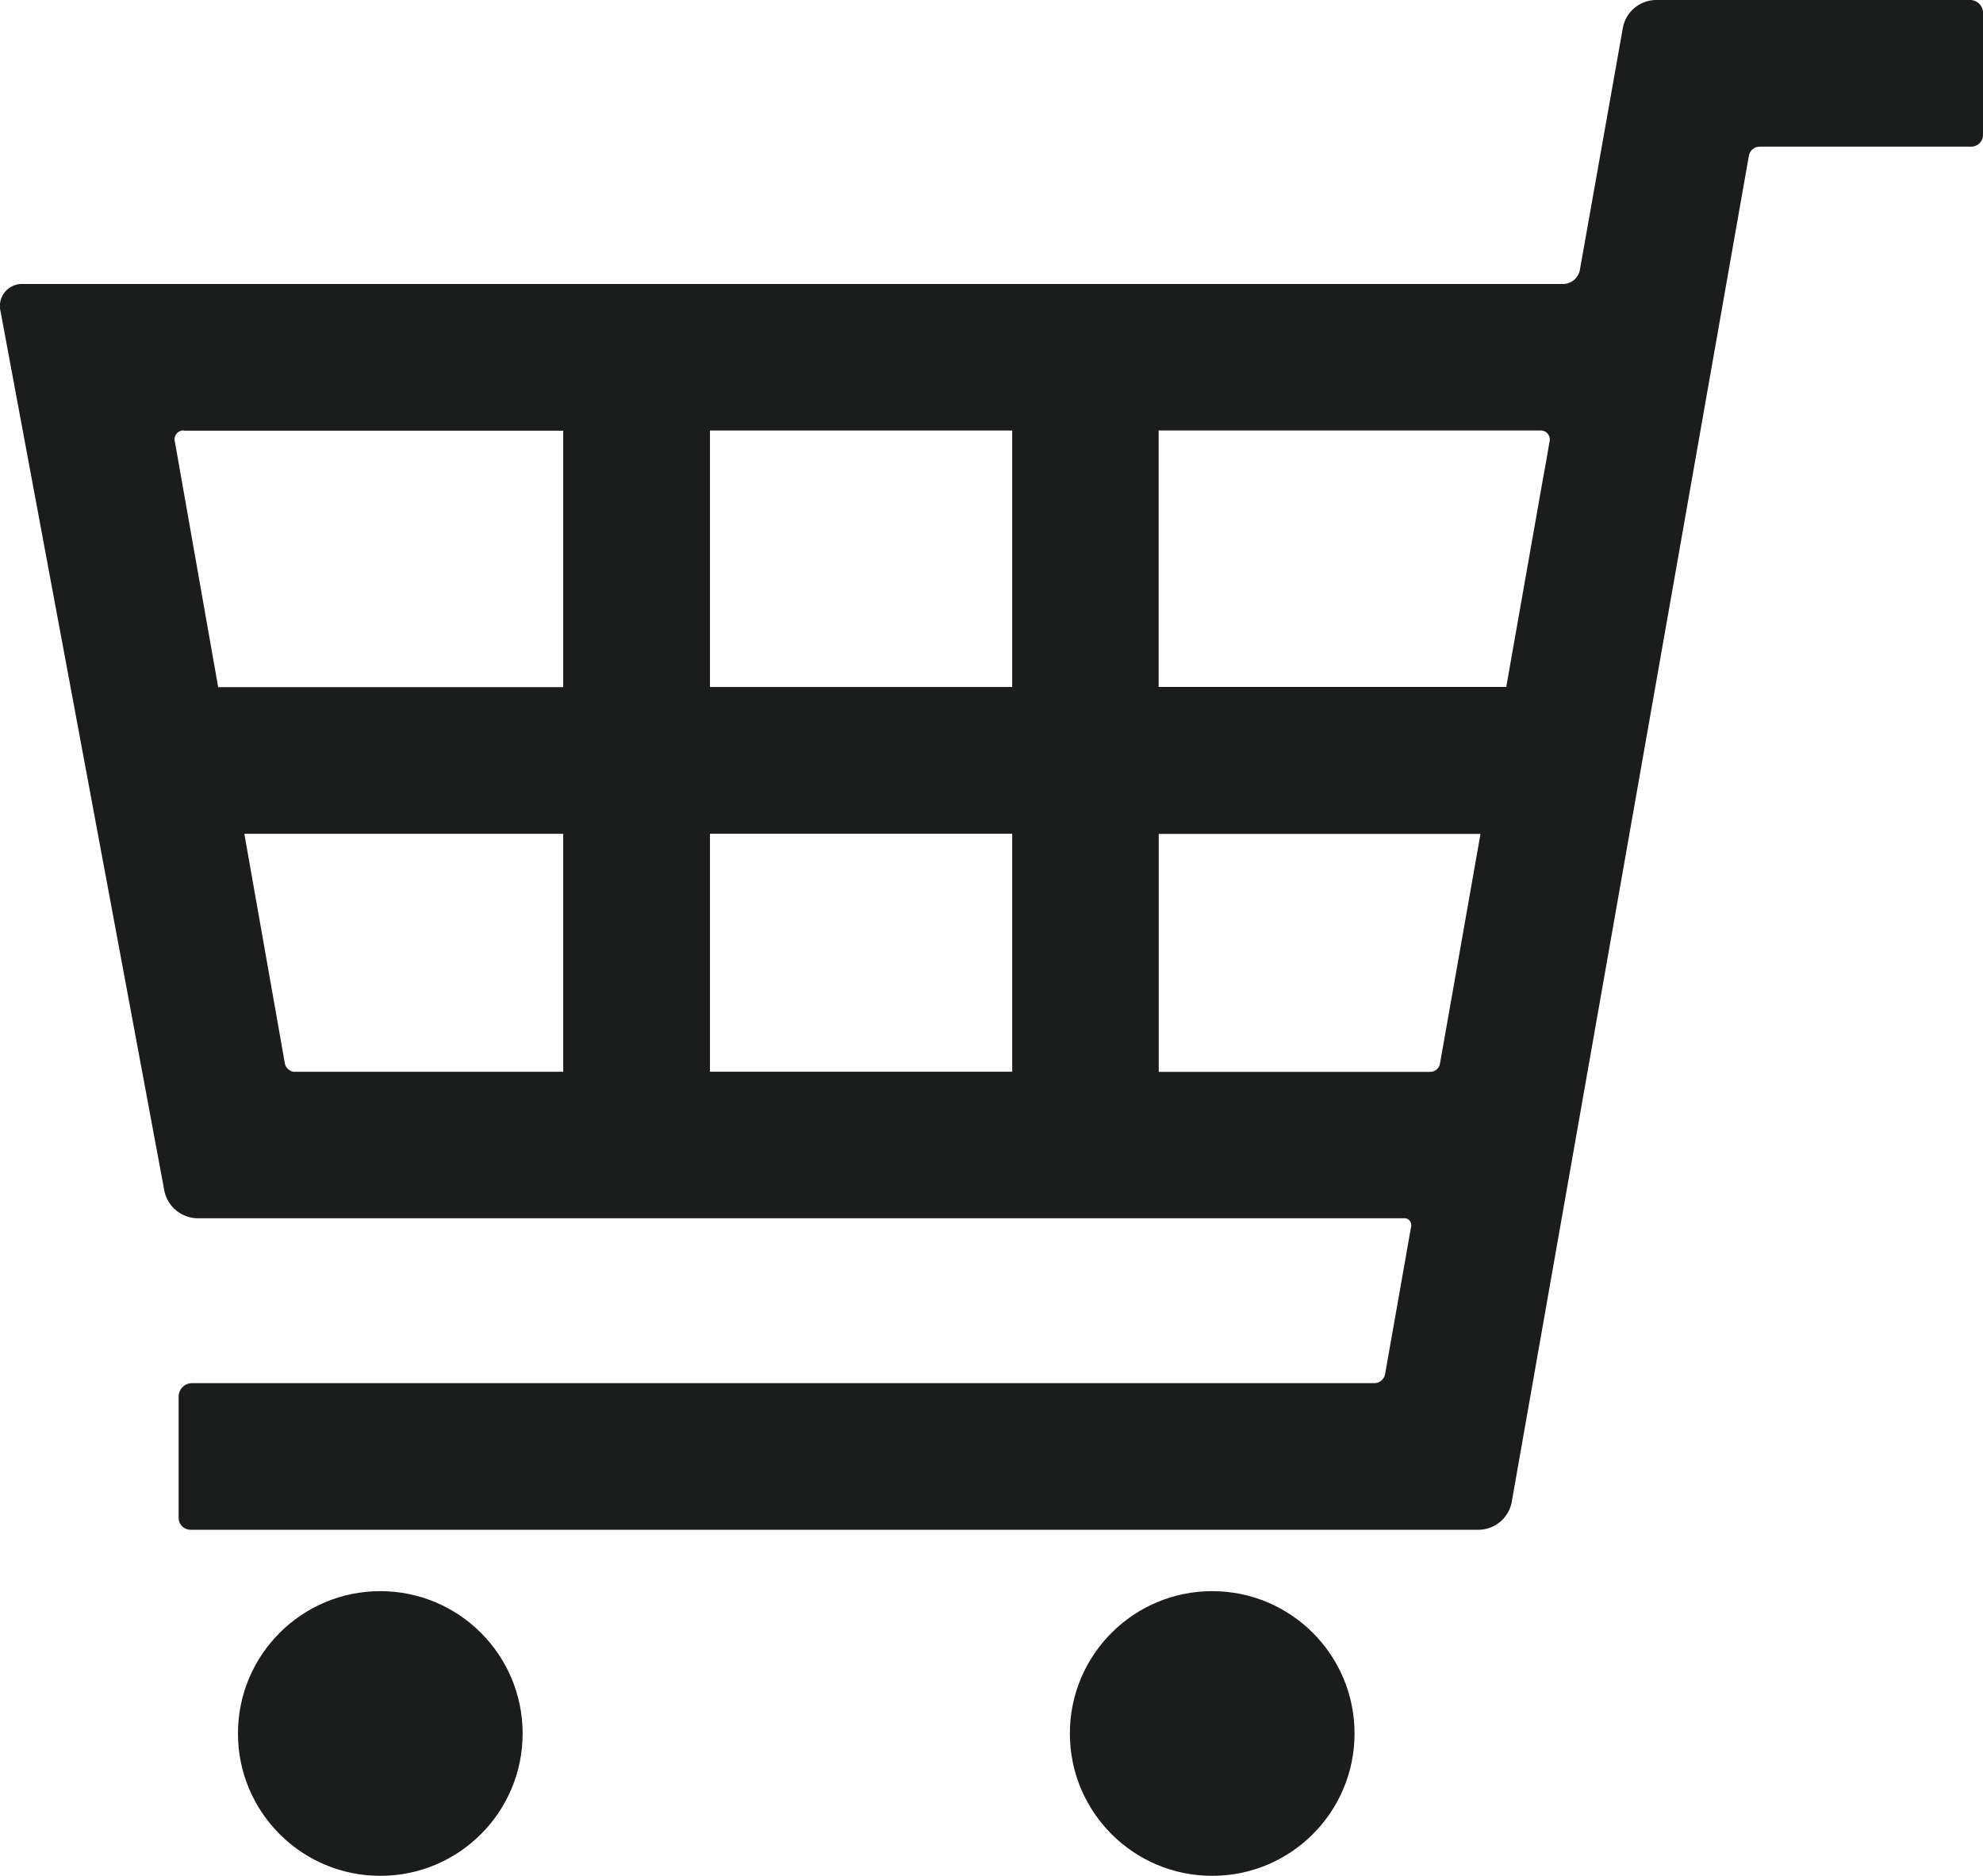
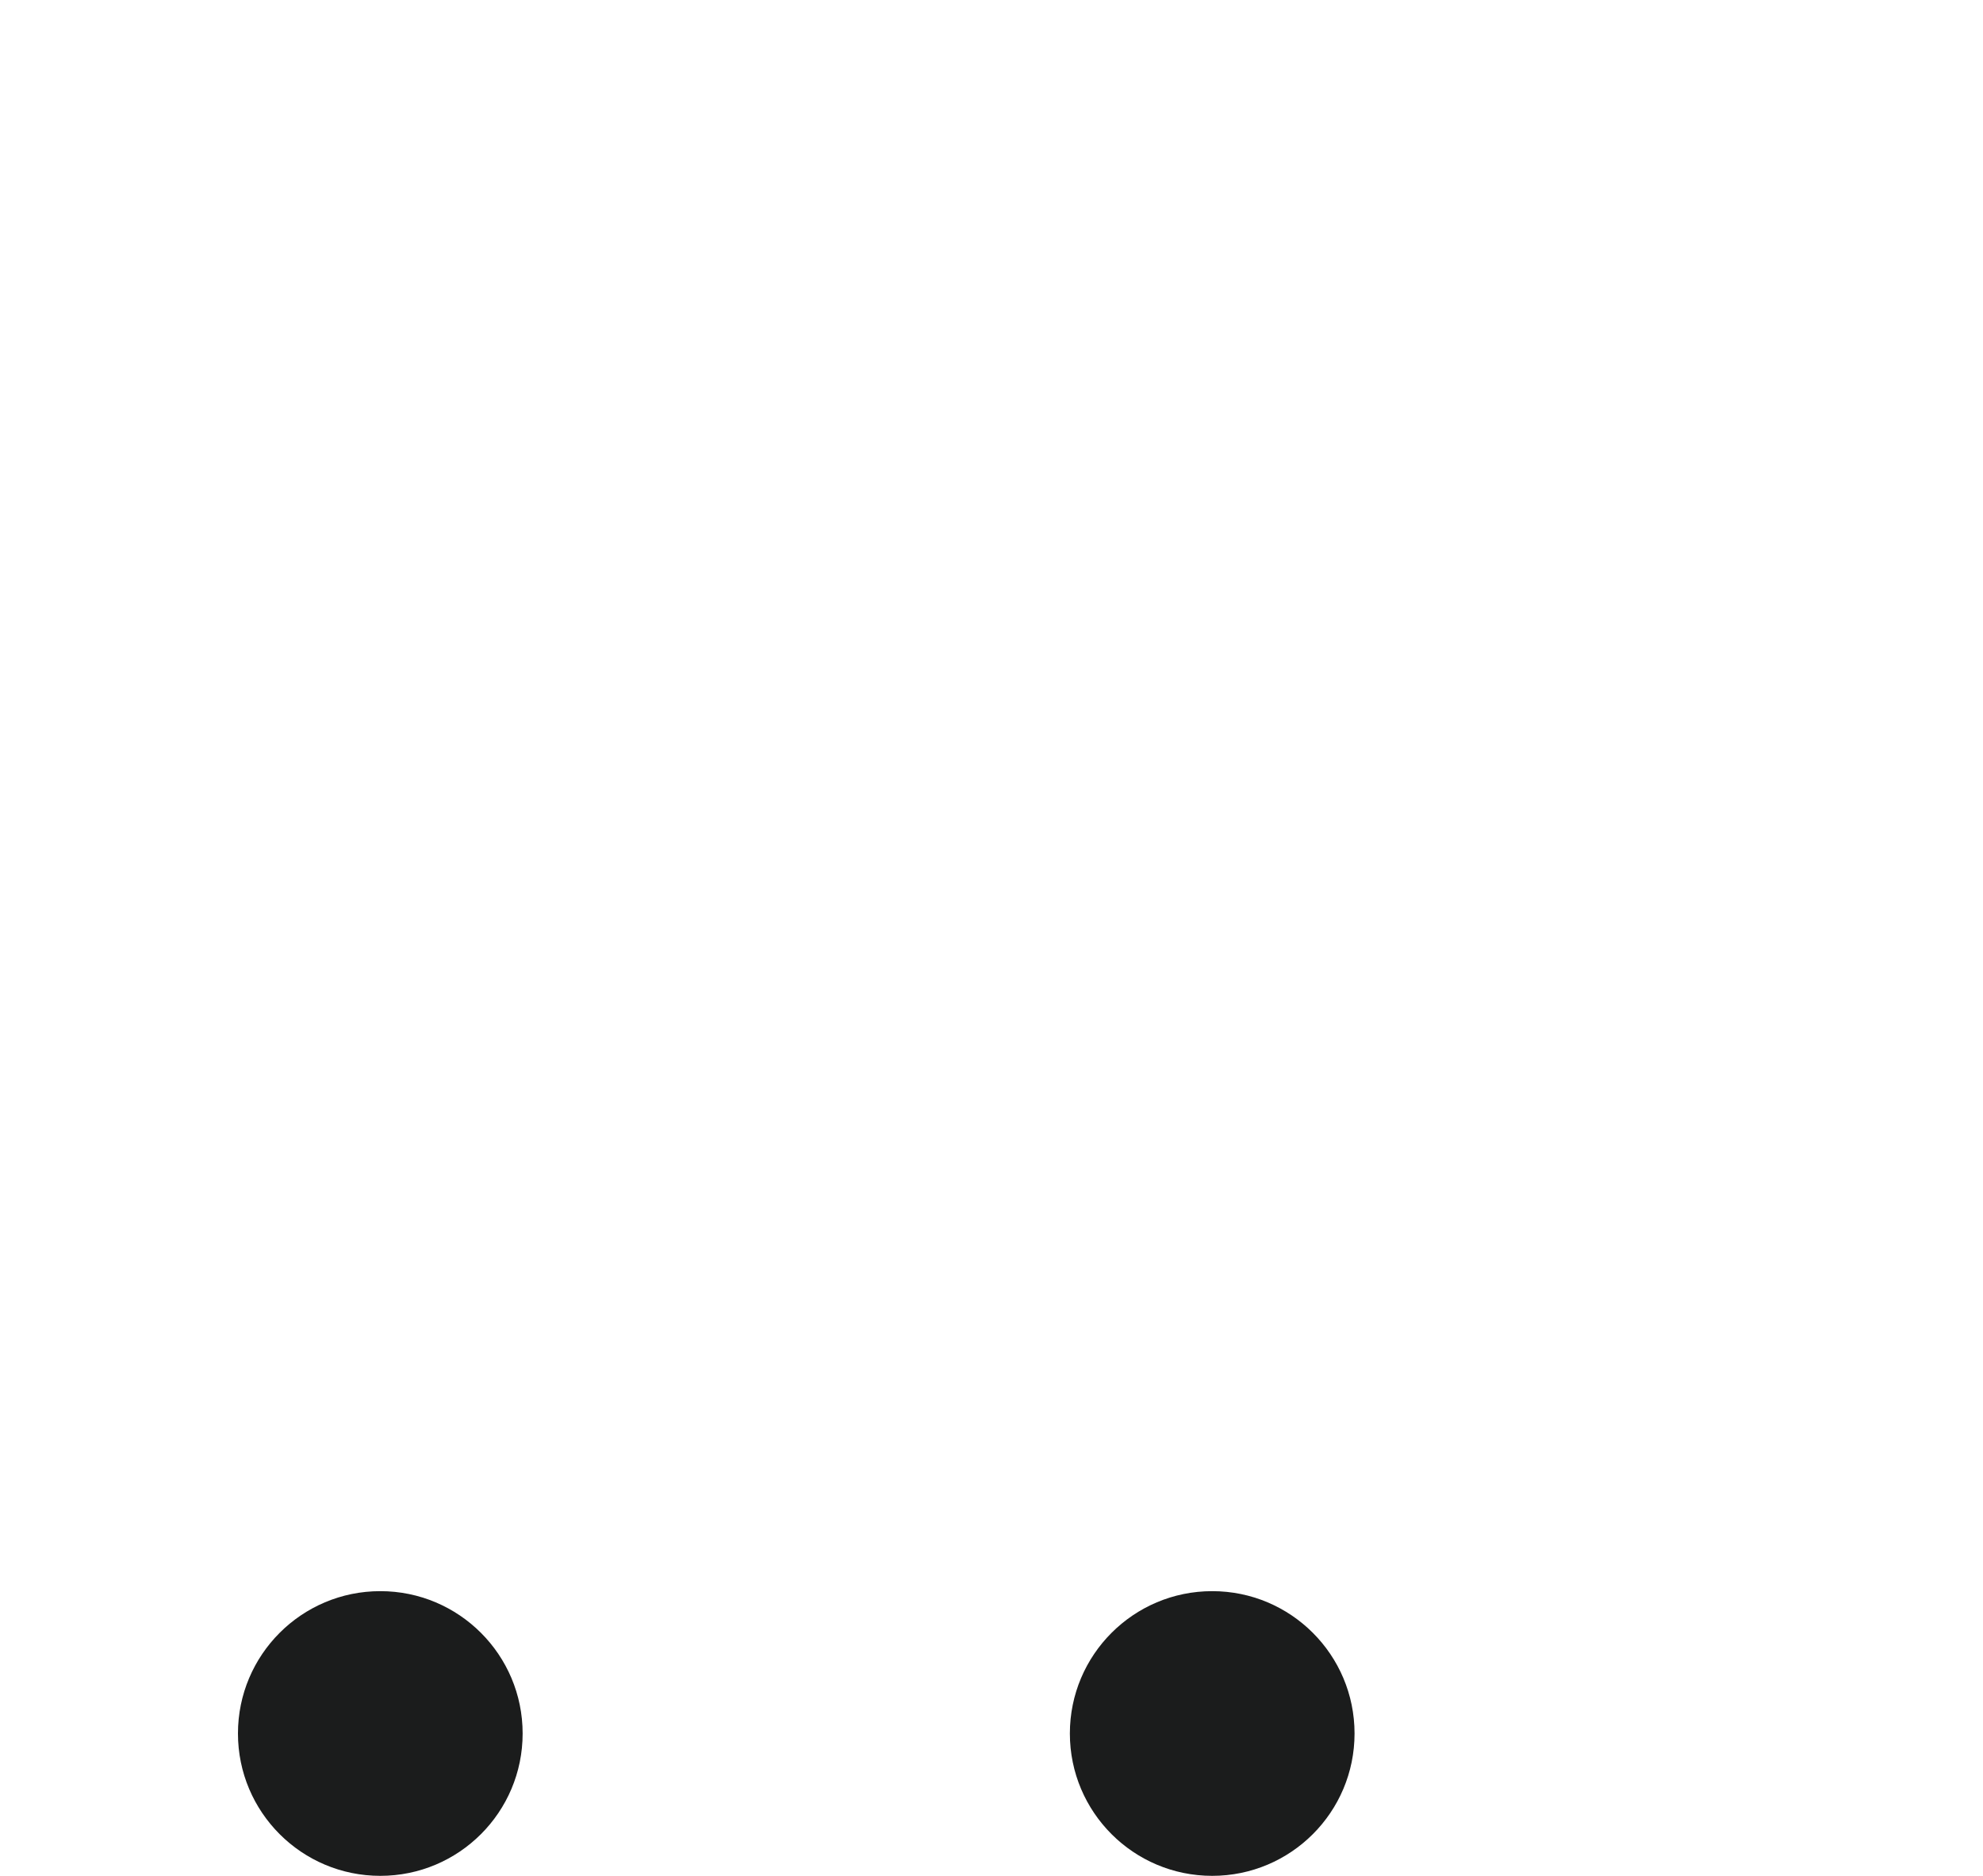
<svg xmlns="http://www.w3.org/2000/svg" width="50" height="47.295" viewBox="0 0 50 47.295">
  <g id="グループ_617" data-name="グループ 617" transform="translate(-959 -1283)">
-     <path id="パス_121" data-name="パス 121" d="M199.188,136h-7.952a.86.86,0,0,0-.814.682l-.9,5.068c-.067.375-.15.846-.186,1.046a.437.437,0,0,1-.4.364H150.077a.556.556,0,0,0-.566.681l4.134,22.194a.868.868,0,0,0,.82.681h30.428a.174.174,0,0,1,.188.2l-.155.882-.348,1.97-.158.894a.279.279,0,0,1-.271.212H154.334a.339.339,0,0,0-.331.345v3.059a.3.3,0,0,0,.3.292H186.8a.858.858,0,0,0,.813-.682l5.824-33.06.16-.906a.278.278,0,0,1,.261-.224H199.2a.3.3,0,0,0,.3-.3v-3.049A.329.329,0,0,0,199.188,136Zm-10.847,10.854a.227.227,0,0,1,.229.278c-.027.153-.1.585-.17.96l-.922,5.228h-8.765v-6.466h9.627ZM167.4,153.321v-6.466h7.621v6.466Zm7.621,3.7v6H167.4v-6Zm-20.877-10.162H163.7v6.466h-8.7l-.925-5.244-.168-.952A.223.223,0,0,1,154.142,146.854Zm2.791,16.166a.266.266,0,0,1-.253-.21c-.021-.115-.091-.517-.157-.892l-.865-4.9H163.7v6h-6.77Zm29.024-1.068-.155.875a.25.25,0,0,1-.241.193h-6.847v-6h8.113Z" transform="translate(809.501 1147)" fill="#1b1c1c" />
    <circle id="楕円形_8" data-name="楕円形 8" cx="3.589" cy="3.589" r="3.589" transform="translate(985.976 1323.118)" fill="#1b1c1c" />
    <circle id="楕円形_9" data-name="楕円形 9" cx="3.589" cy="3.589" r="3.589" transform="translate(965 1323.118)" fill="#1b1c1c" />
  </g>
</svg>